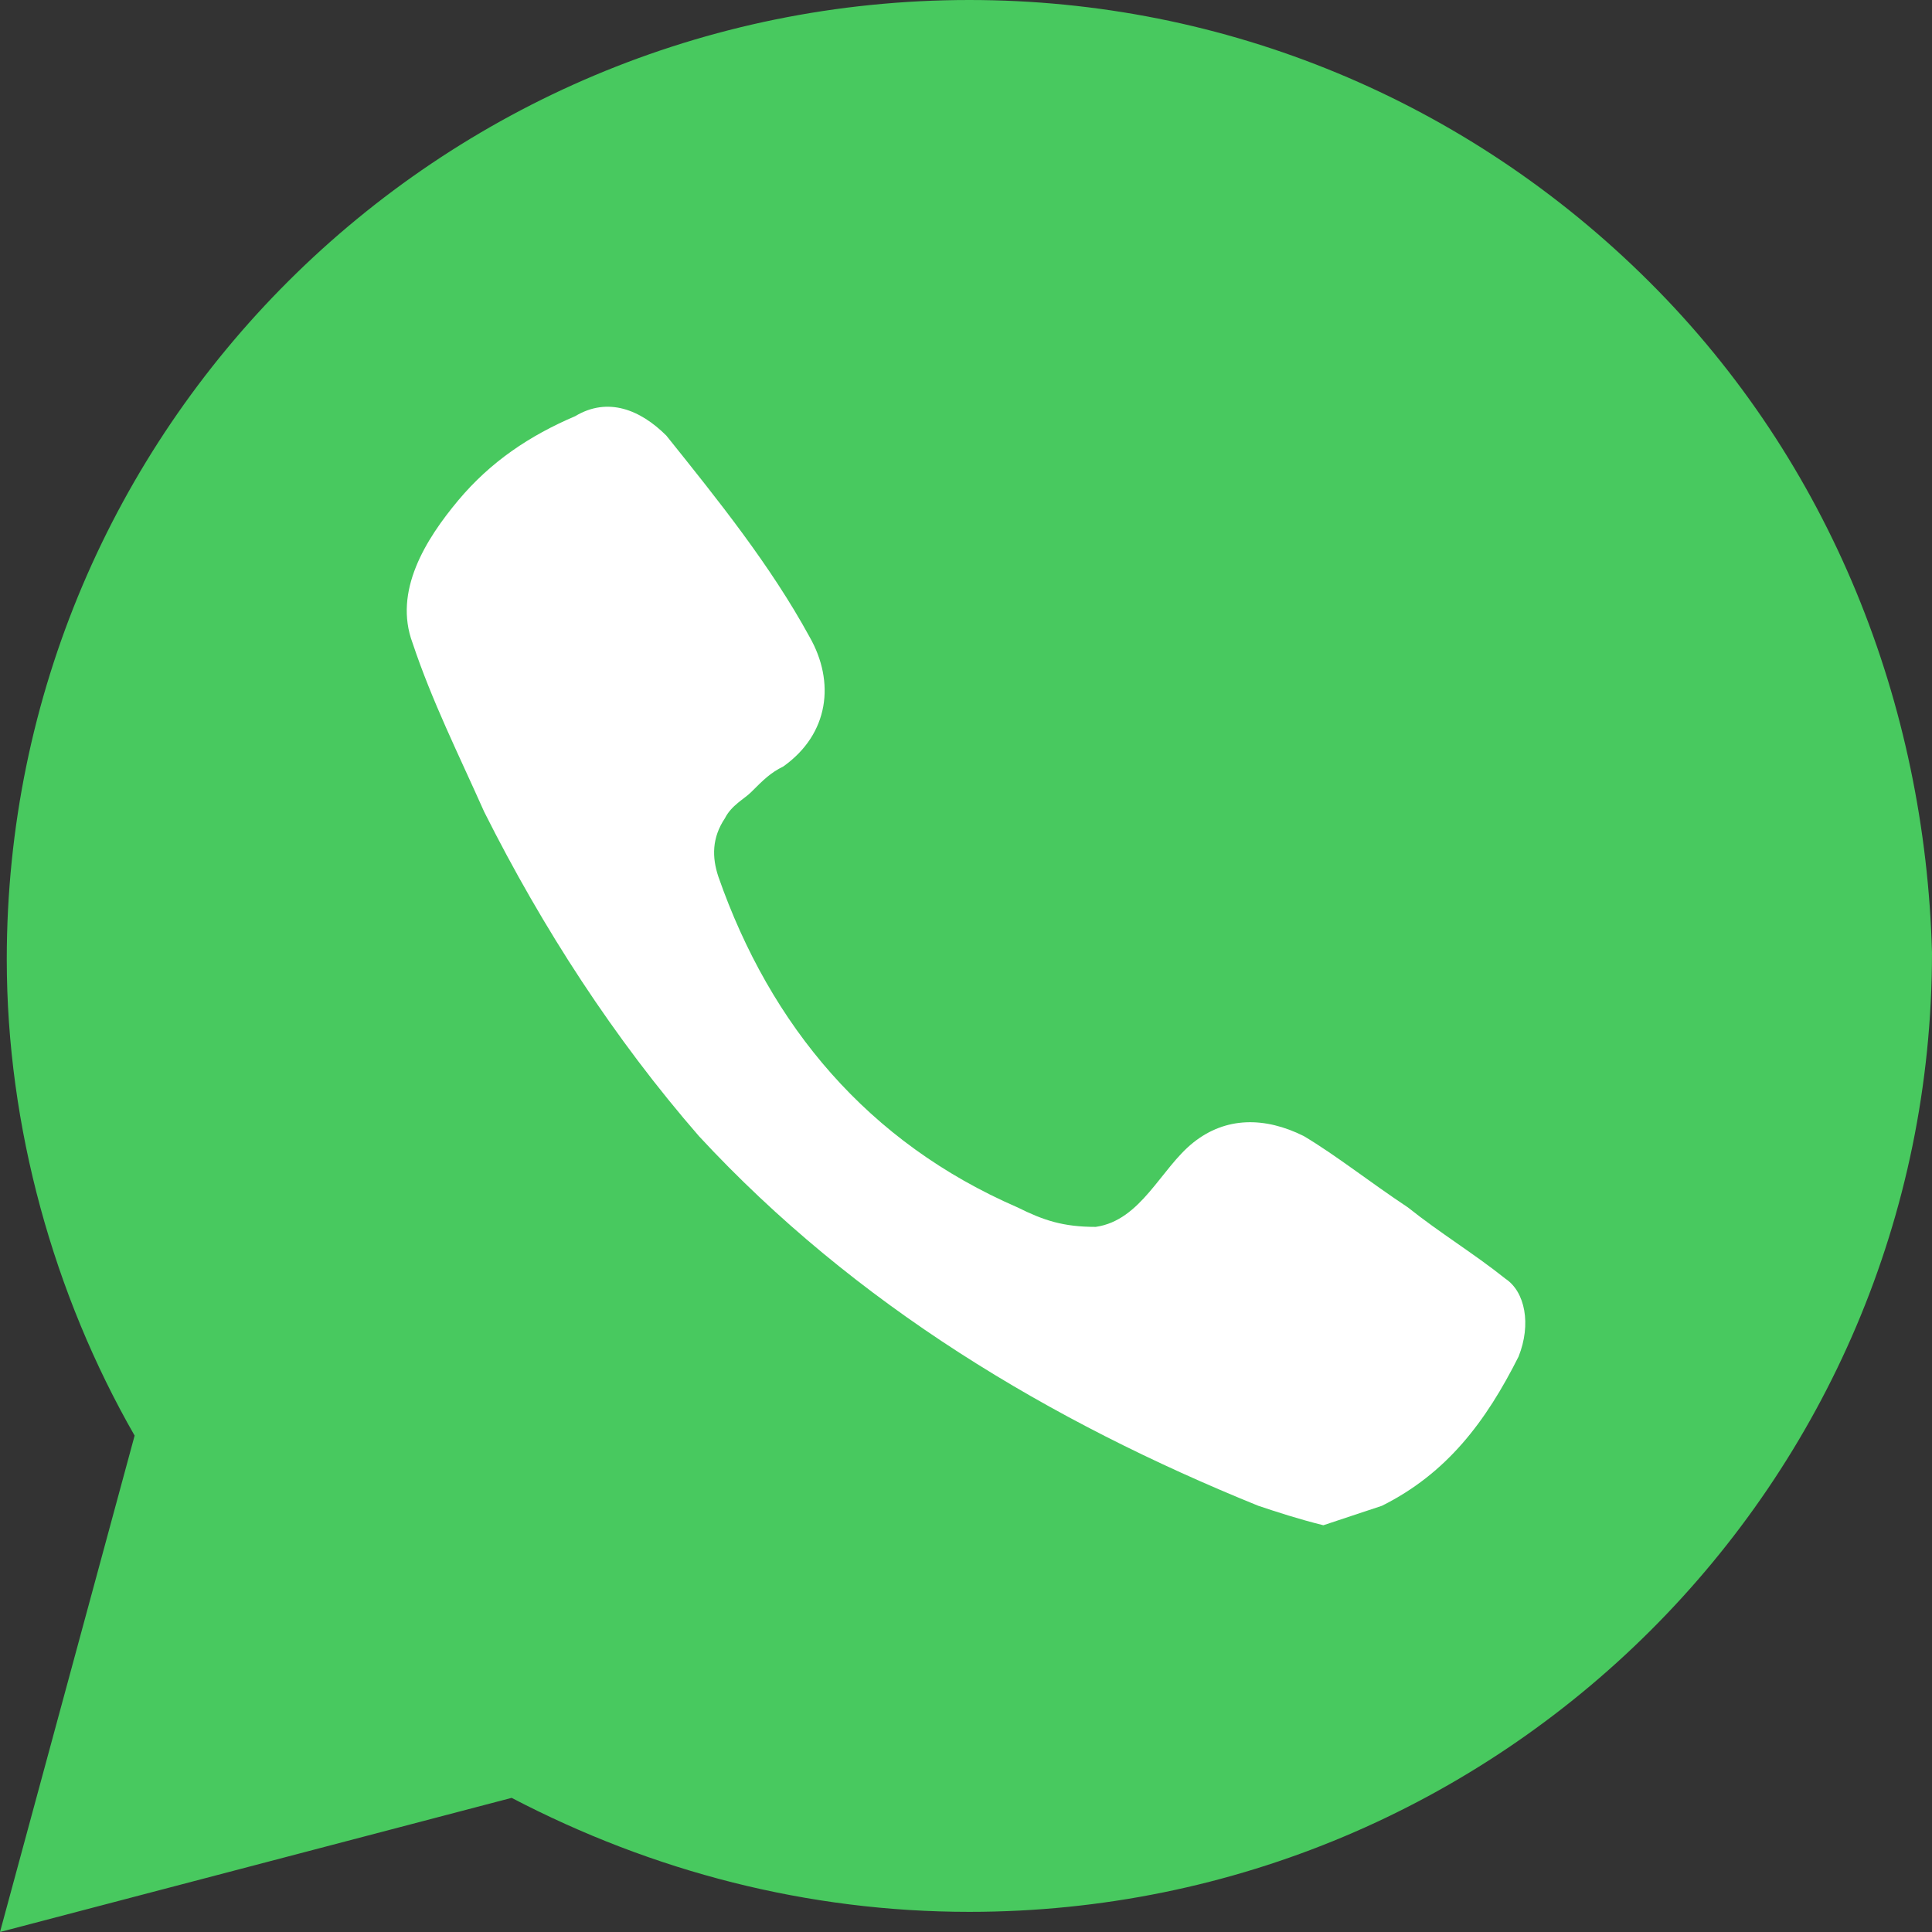
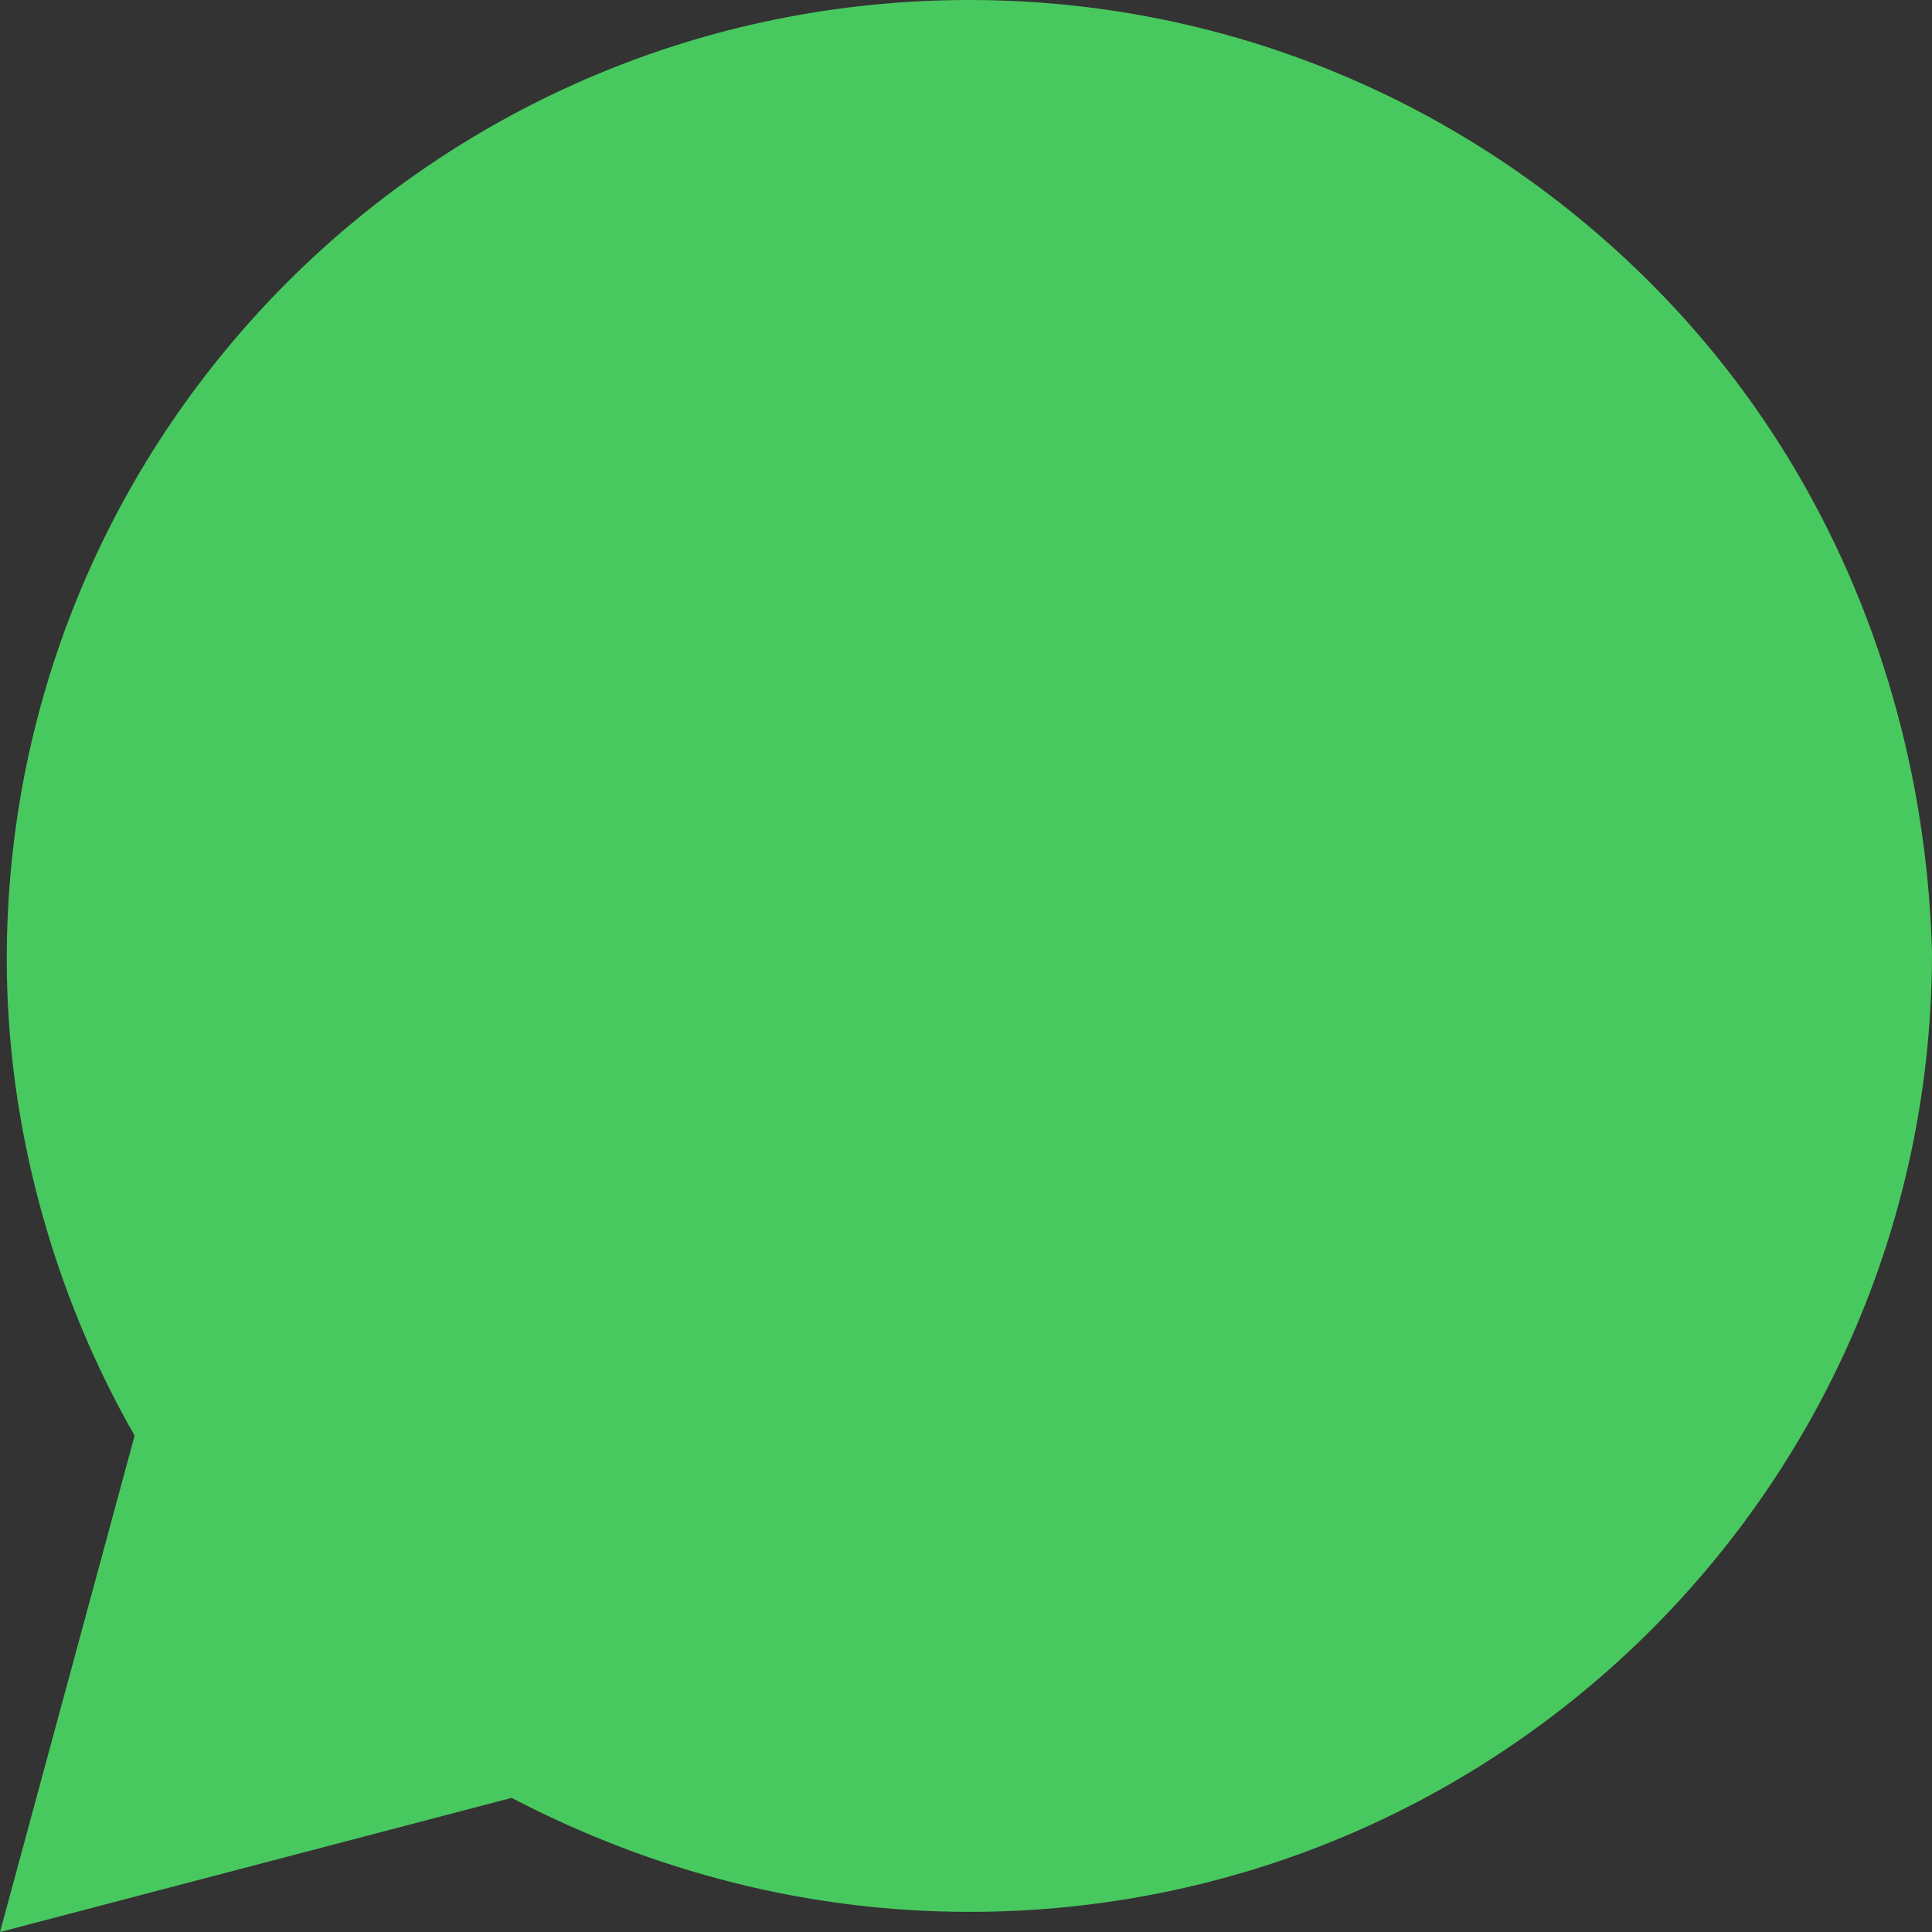
<svg xmlns="http://www.w3.org/2000/svg" width="28" height="28" viewBox="0 0 28 28" fill="none">
  <rect x="0" y="0" width="28" height="28" fill="#333333" stroke="none" />
  <path d="M23.902 4.083C21.268 1.458 17.756 0 14.049 0C6.341 0 0.098 6.222 0.098 13.903C0.098 16.333 0.78 18.764 1.951 20.806L0 28L7.415 26.056C9.463 27.125 11.707 27.708 14.049 27.708C21.756 27.708 28 21.486 28 13.806C27.902 10.208 26.537 6.708 23.902 4.083Z" fill="#48C95F" />
-   <path d="M22.008 19.661C21.536 20.601 20.97 21.353 20.028 21.823C19.745 21.917 19.462 22.011 19.179 22.105C18.802 22.011 18.519 21.917 18.236 21.823C15.22 20.601 12.391 18.909 10.129 16.465C8.903 15.055 7.866 13.457 7.017 11.765C6.64 10.919 6.263 10.167 5.98 9.321C5.698 8.569 6.169 7.817 6.64 7.253C7.112 6.689 7.677 6.313 8.337 6.031C8.809 5.748 9.28 5.937 9.657 6.313C10.411 7.253 11.166 8.193 11.731 9.227C12.108 9.885 12.014 10.637 11.354 11.107C11.166 11.201 11.071 11.295 10.883 11.483C10.789 11.577 10.6 11.671 10.506 11.859C10.317 12.141 10.317 12.423 10.411 12.705C11.166 14.867 12.58 16.559 14.748 17.499C15.125 17.687 15.408 17.781 15.88 17.781C16.539 17.687 16.822 16.935 17.294 16.559C17.765 16.183 18.331 16.183 18.896 16.465C19.368 16.747 19.839 17.123 20.405 17.499C20.876 17.875 21.348 18.157 21.819 18.533C22.102 18.721 22.196 19.191 22.008 19.661Z" fill="white" />
</svg>